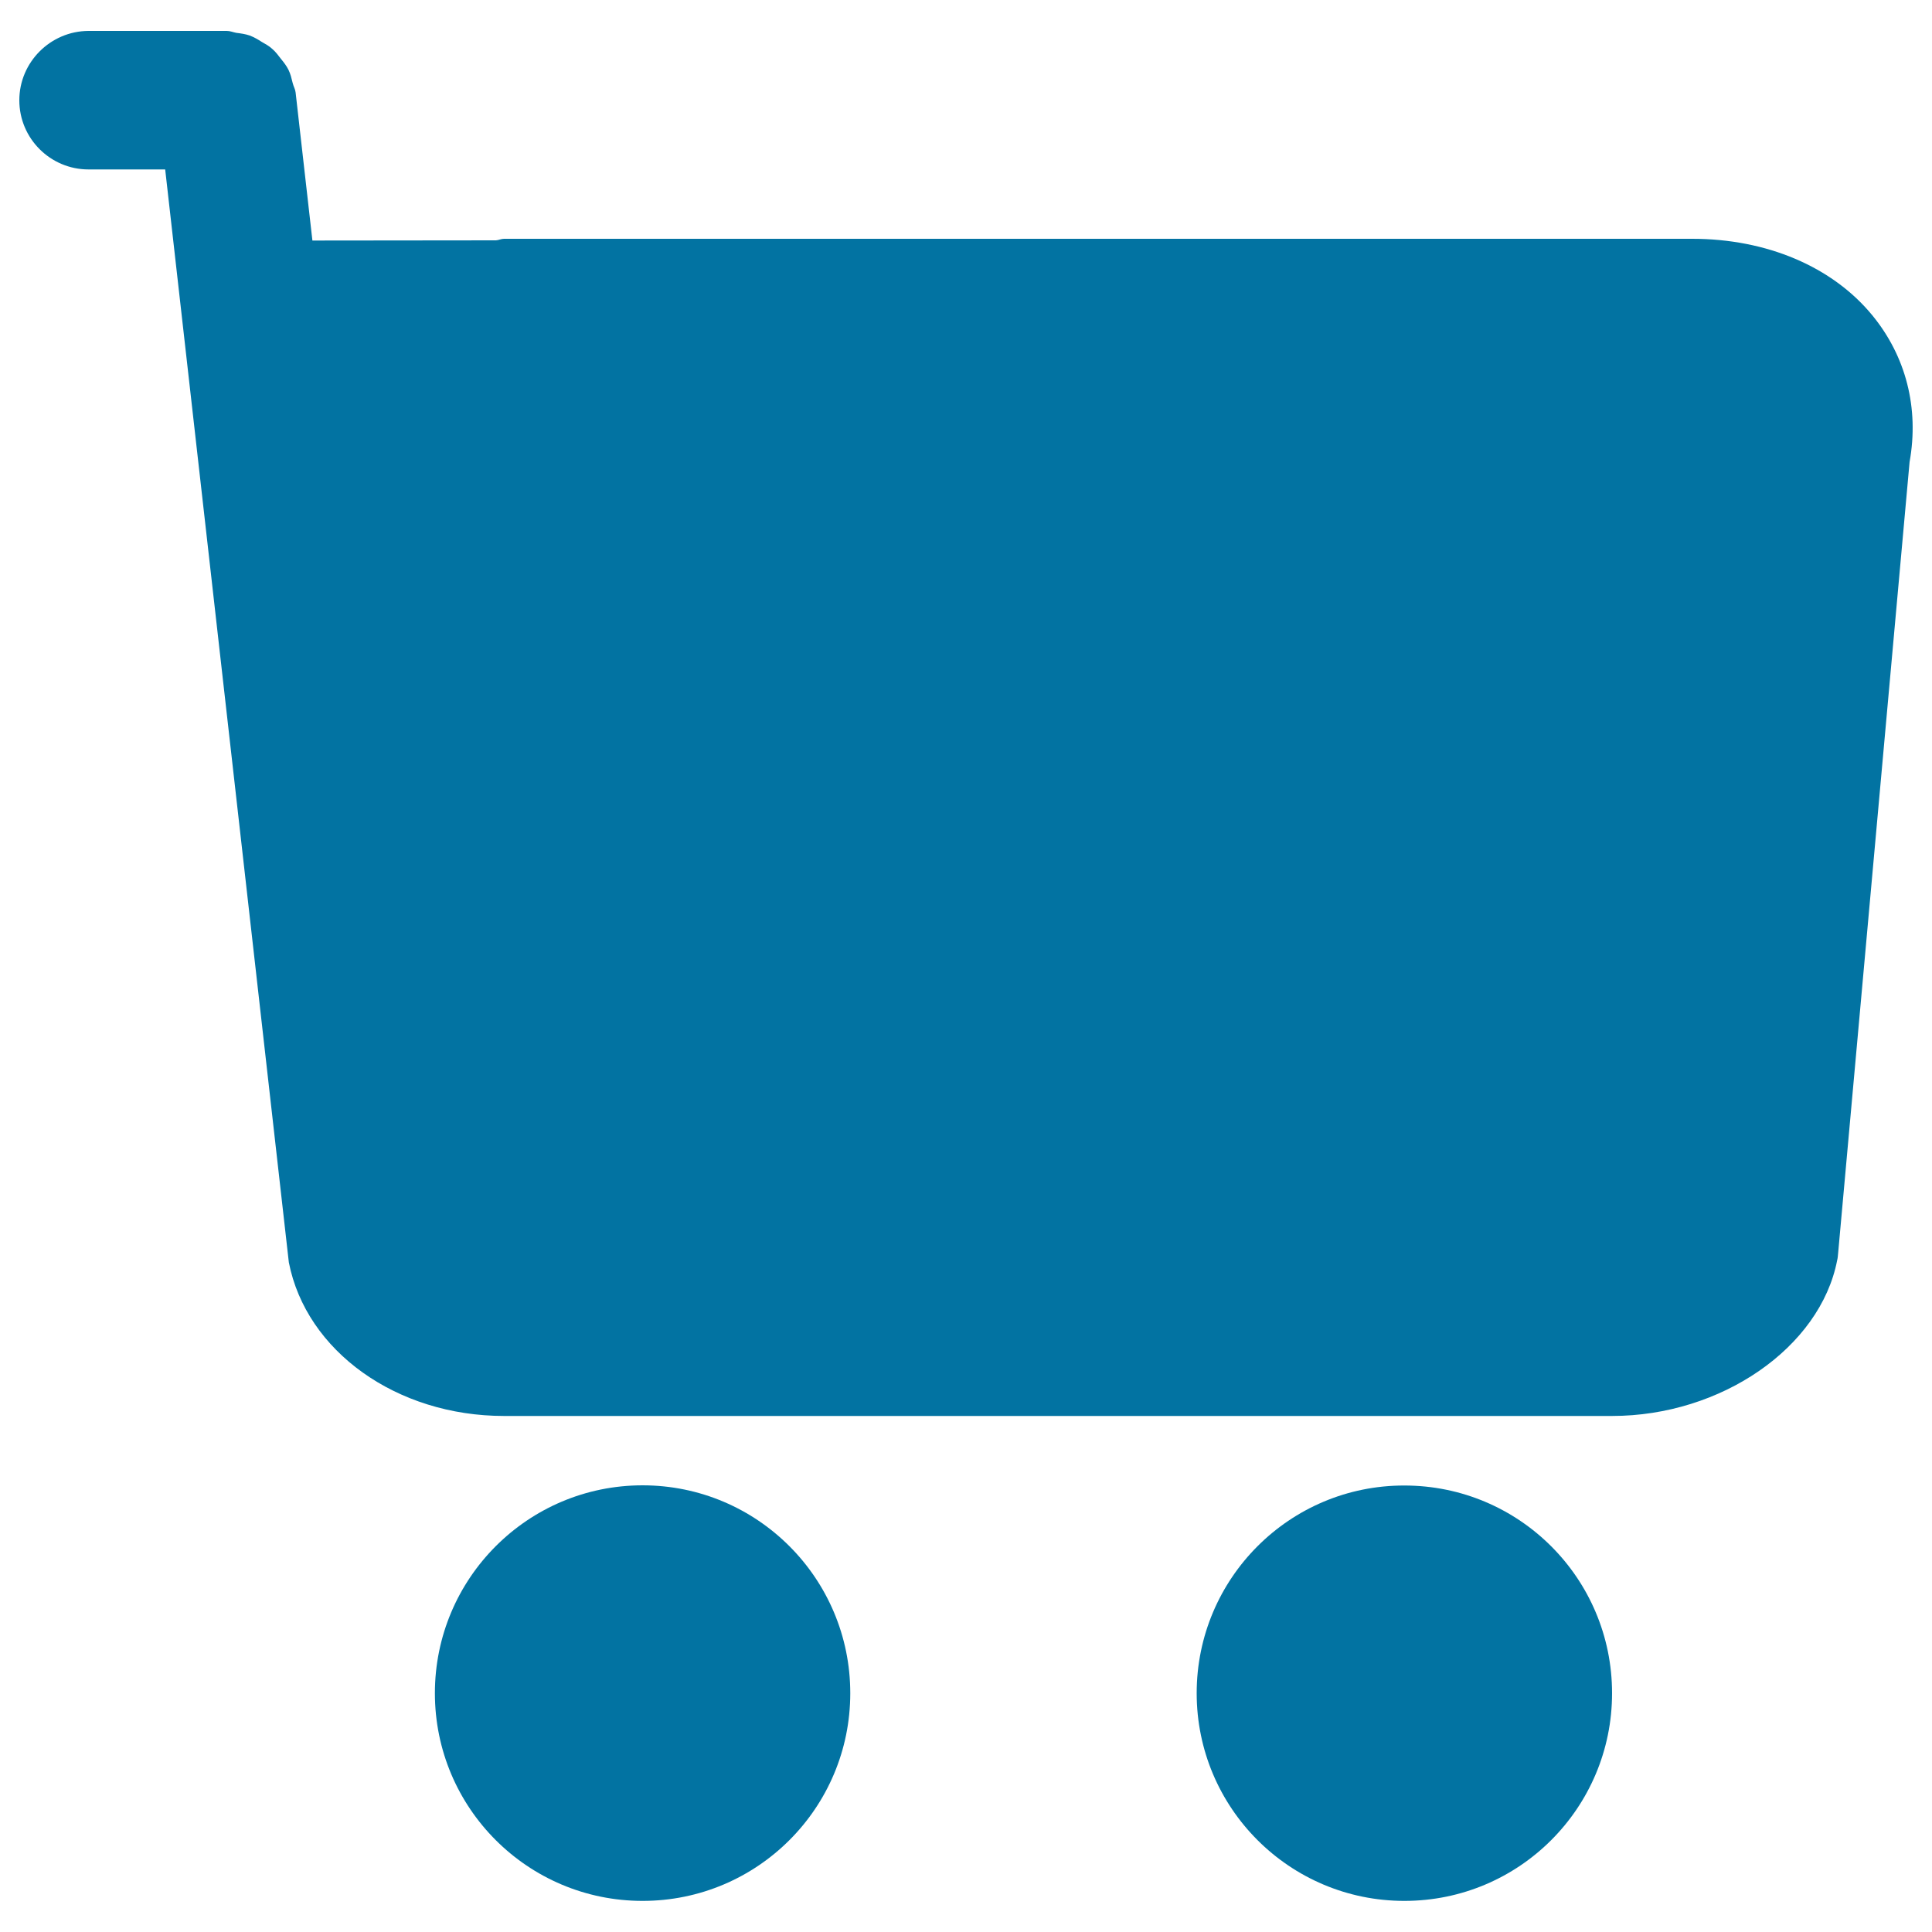
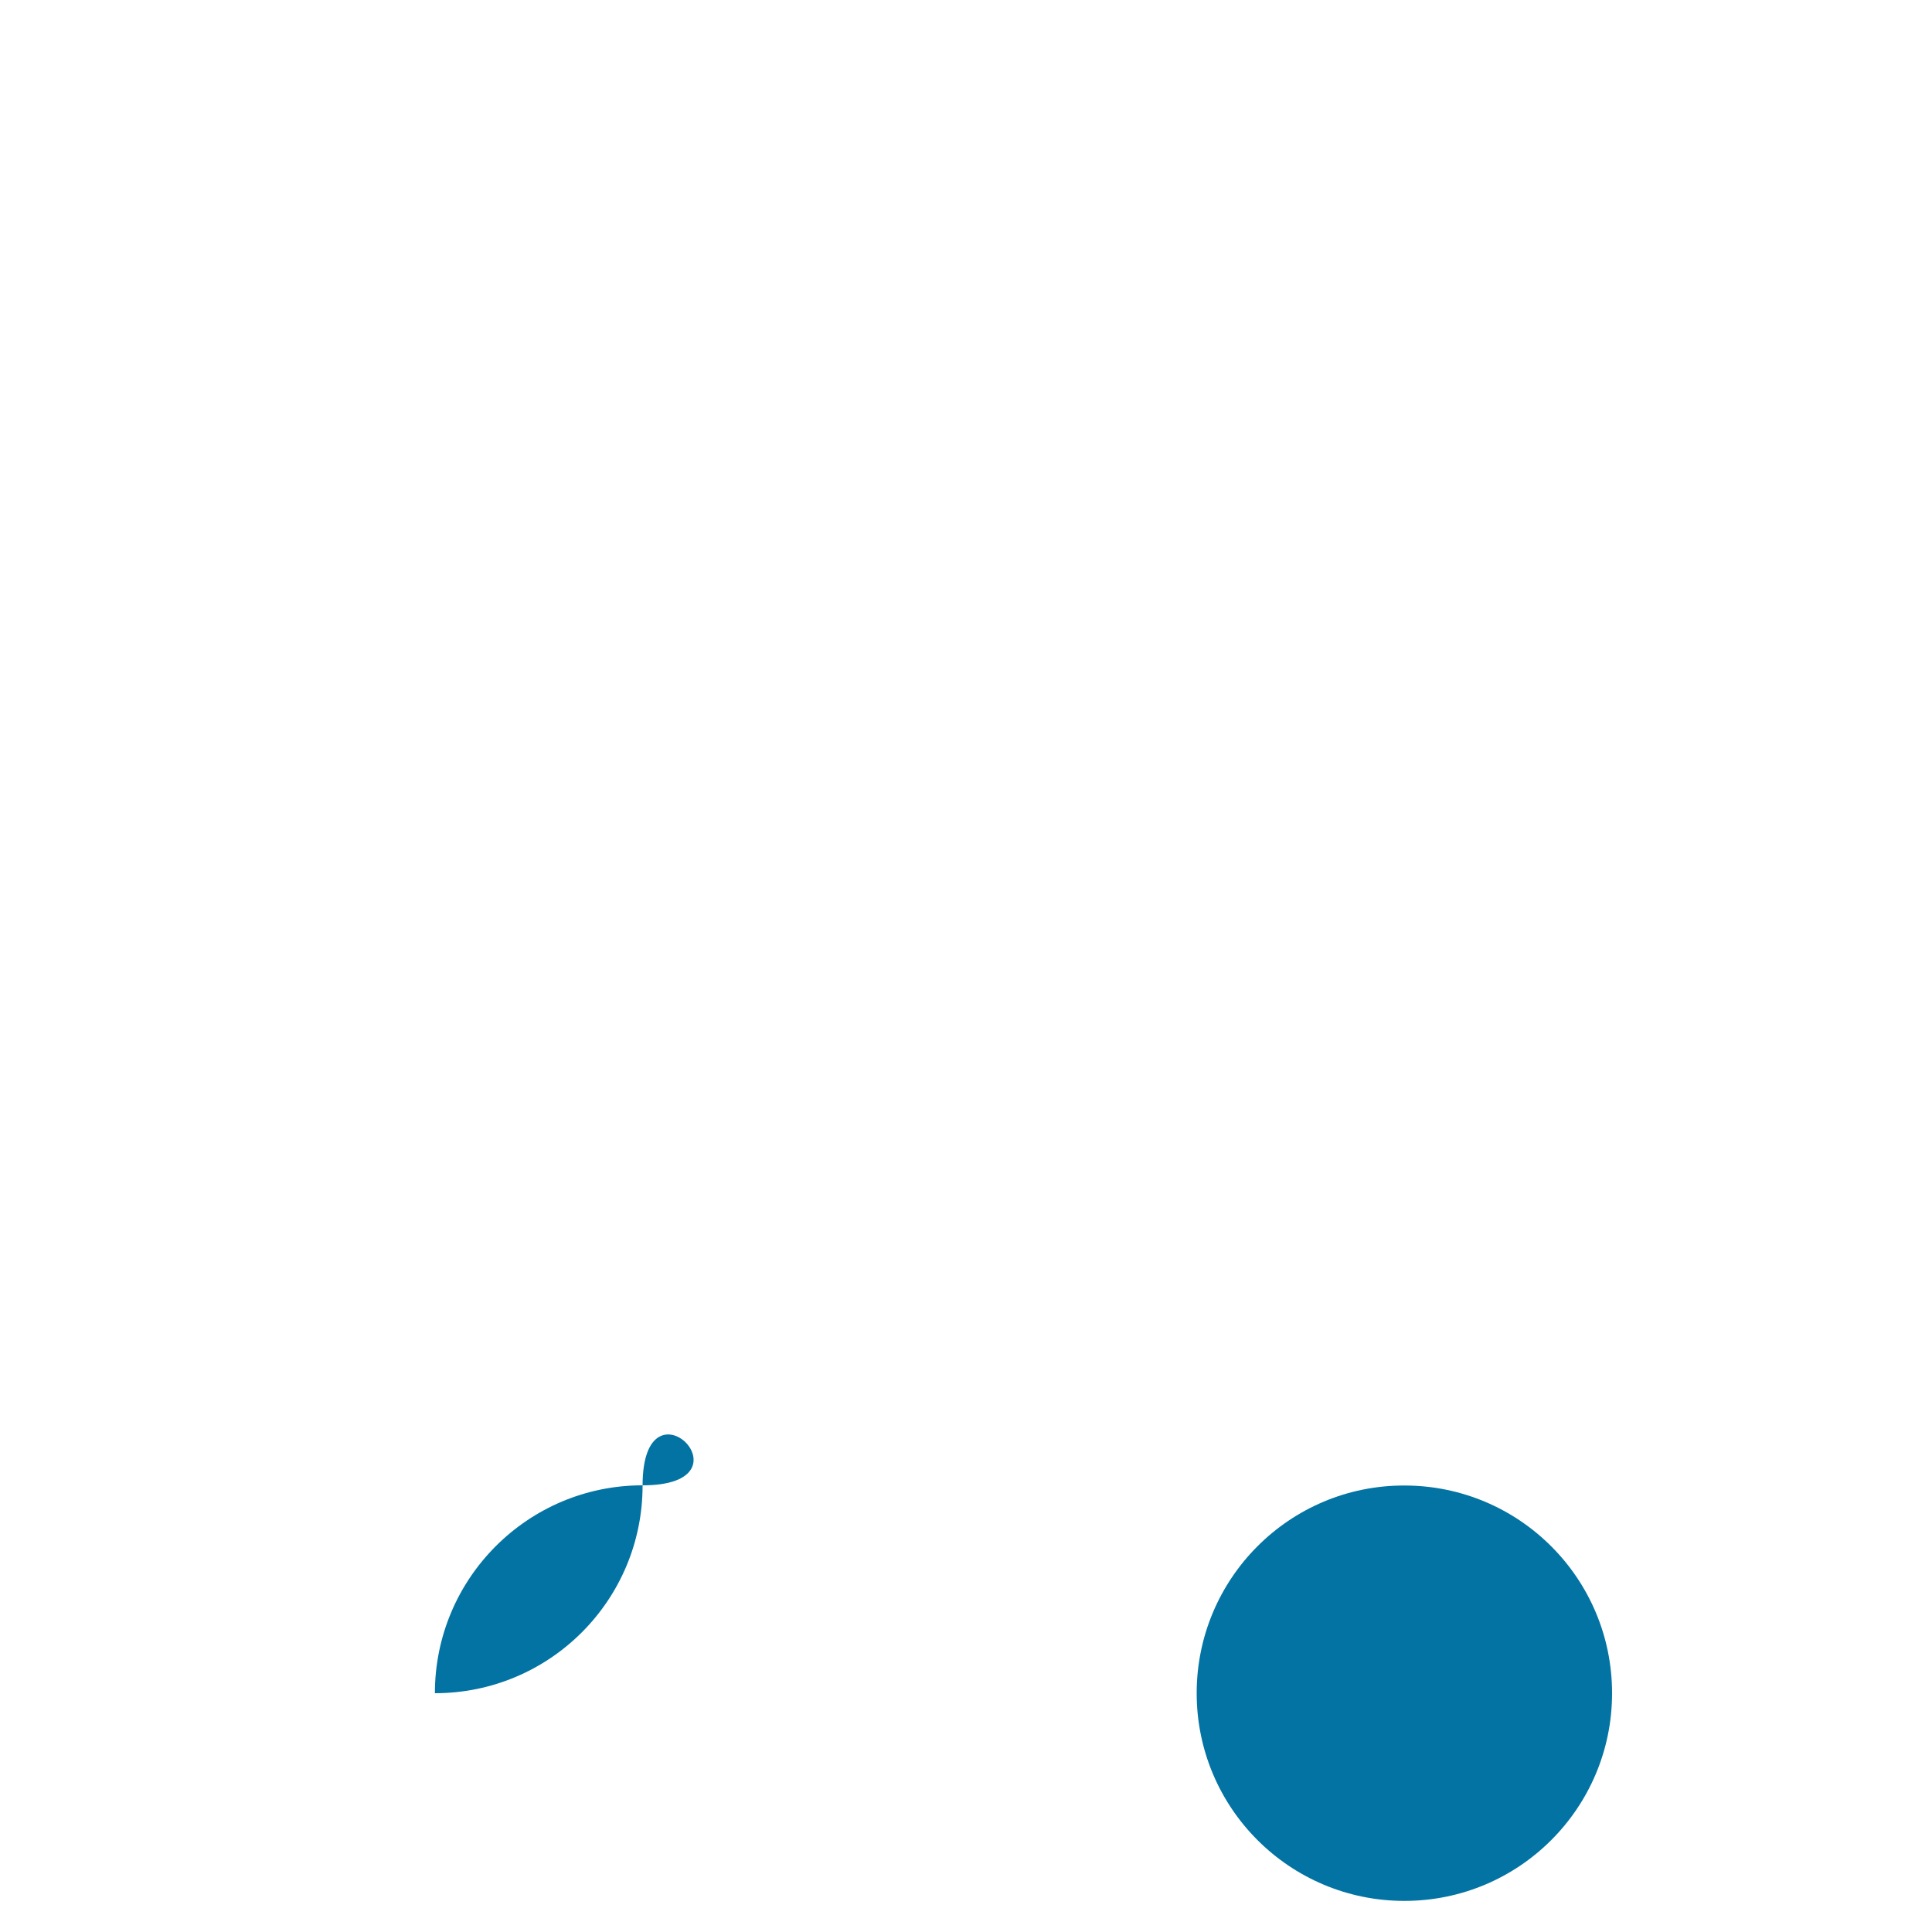
<svg xmlns="http://www.w3.org/2000/svg" viewBox="0 0 1000 1000" style="fill:#0273a2">
  <title>Cart Fill SVG icon</title>
-   <path d="M225.1,876.4c0,59.4,48.1,107.5,107.5,107.5c59.4,0,107.5-48.1,107.5-107.5S392,768.8,332.6,768.8C273.2,768.8,225.1,817,225.1,876.4z" />
+   <path d="M225.1,876.4c59.4,0,107.5-48.1,107.5-107.5S392,768.8,332.6,768.8C273.2,768.8,225.1,817,225.1,876.4z" />
  <path d="M619.4,876.4c0,59.4,48.1,107.5,107.5,107.5c59.4,0,107.5-48.1,107.5-107.5s-48.1-107.5-107.5-107.5C667.5,768.8,619.4,817,619.4,876.4z" />
-   <path d="M969.1,163.2c-20.7-25.2-54.7-39.6-93.2-39.6h-615c-1.5,0-2.7,0.7-4.2,0.8l-95,0.1l-8.7-76.7c-0.2-1.7-1.1-3.1-1.5-4.8c-0.6-2.4-1.1-4.7-2.2-6.9c-1-2-2.3-3.7-3.7-5.4c-1.5-1.9-2.8-3.8-4.7-5.4c-1.6-1.5-3.5-2.5-5.4-3.6c-2-1.3-3.9-2.4-6.2-3.3c-2.3-0.8-4.6-1.1-7-1.4c-1.6-0.3-3.2-1-4.9-1H45.8C26.1,16.1,10,32.2,10,51.9c0,19.8,16.1,35.8,35.8,35.8h39.7l64,565.7c9,46,55.8,79.5,111.4,79.5h573.5c56.5,0,107.7-35.4,116.5-80.5c0.3-1.2,0.4-2.4,0.5-3.6l37-409.7C993.4,211.2,986.5,184.4,969.1,163.2z" />
</svg>